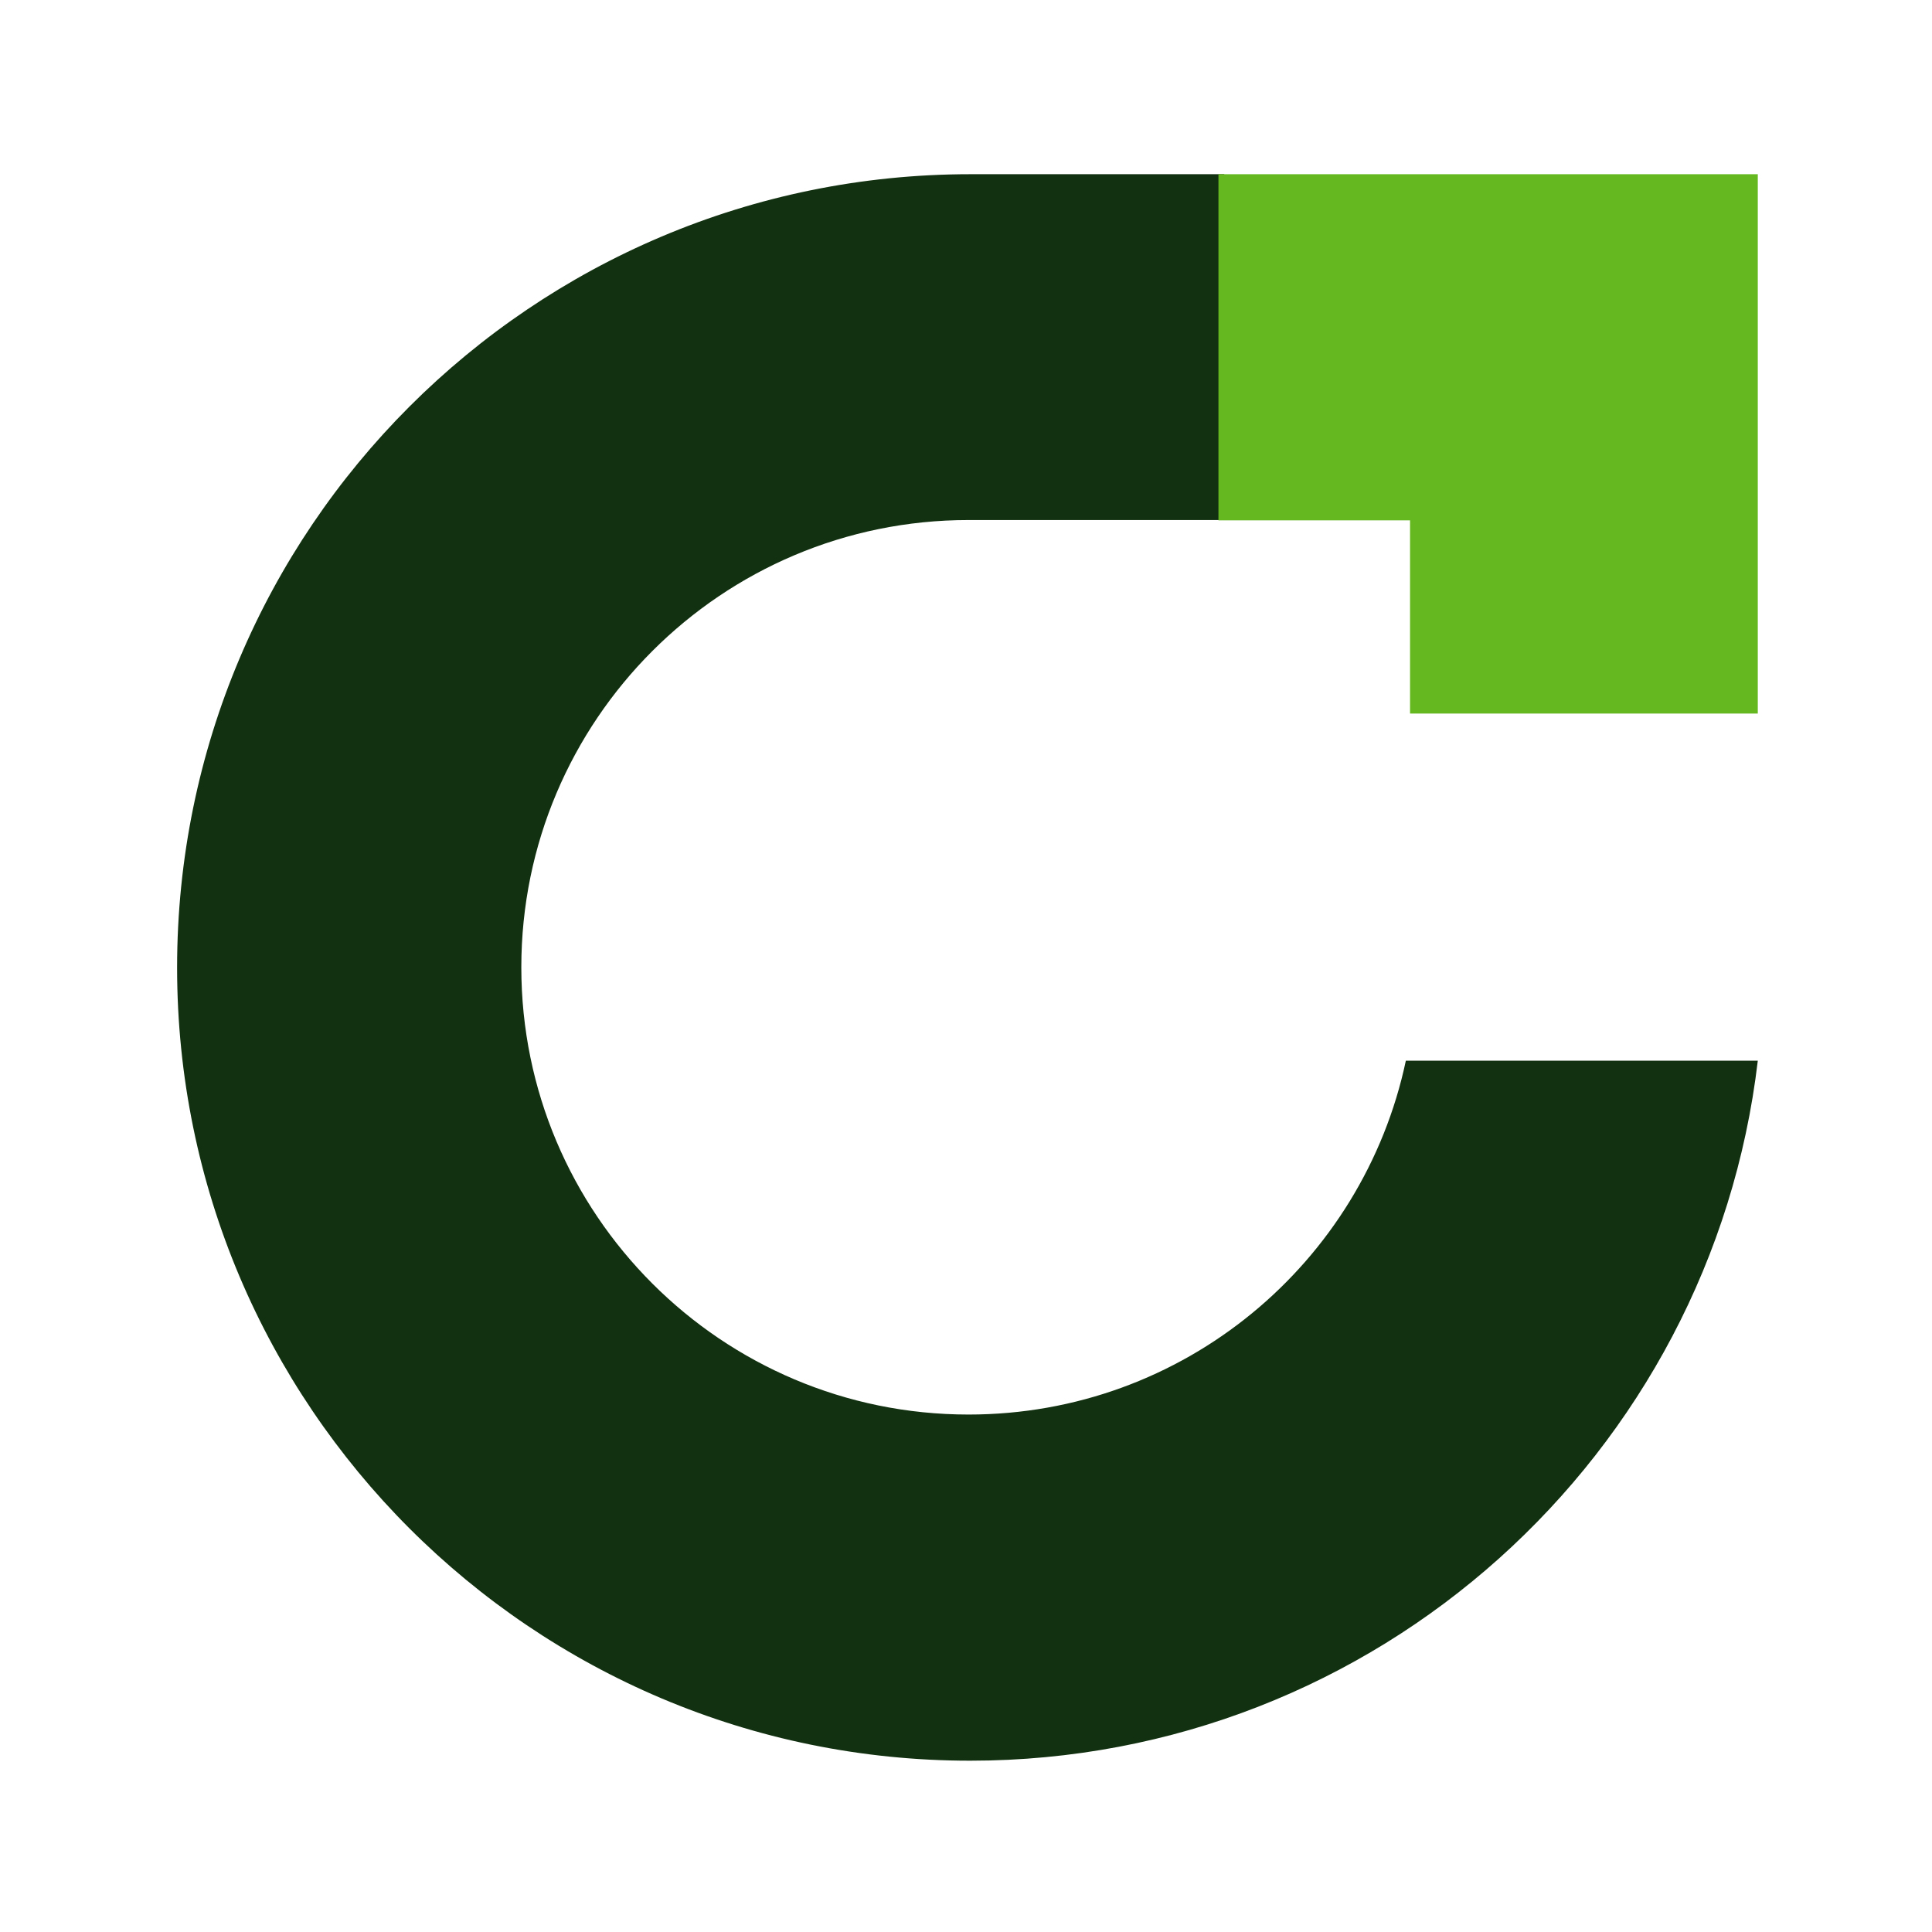
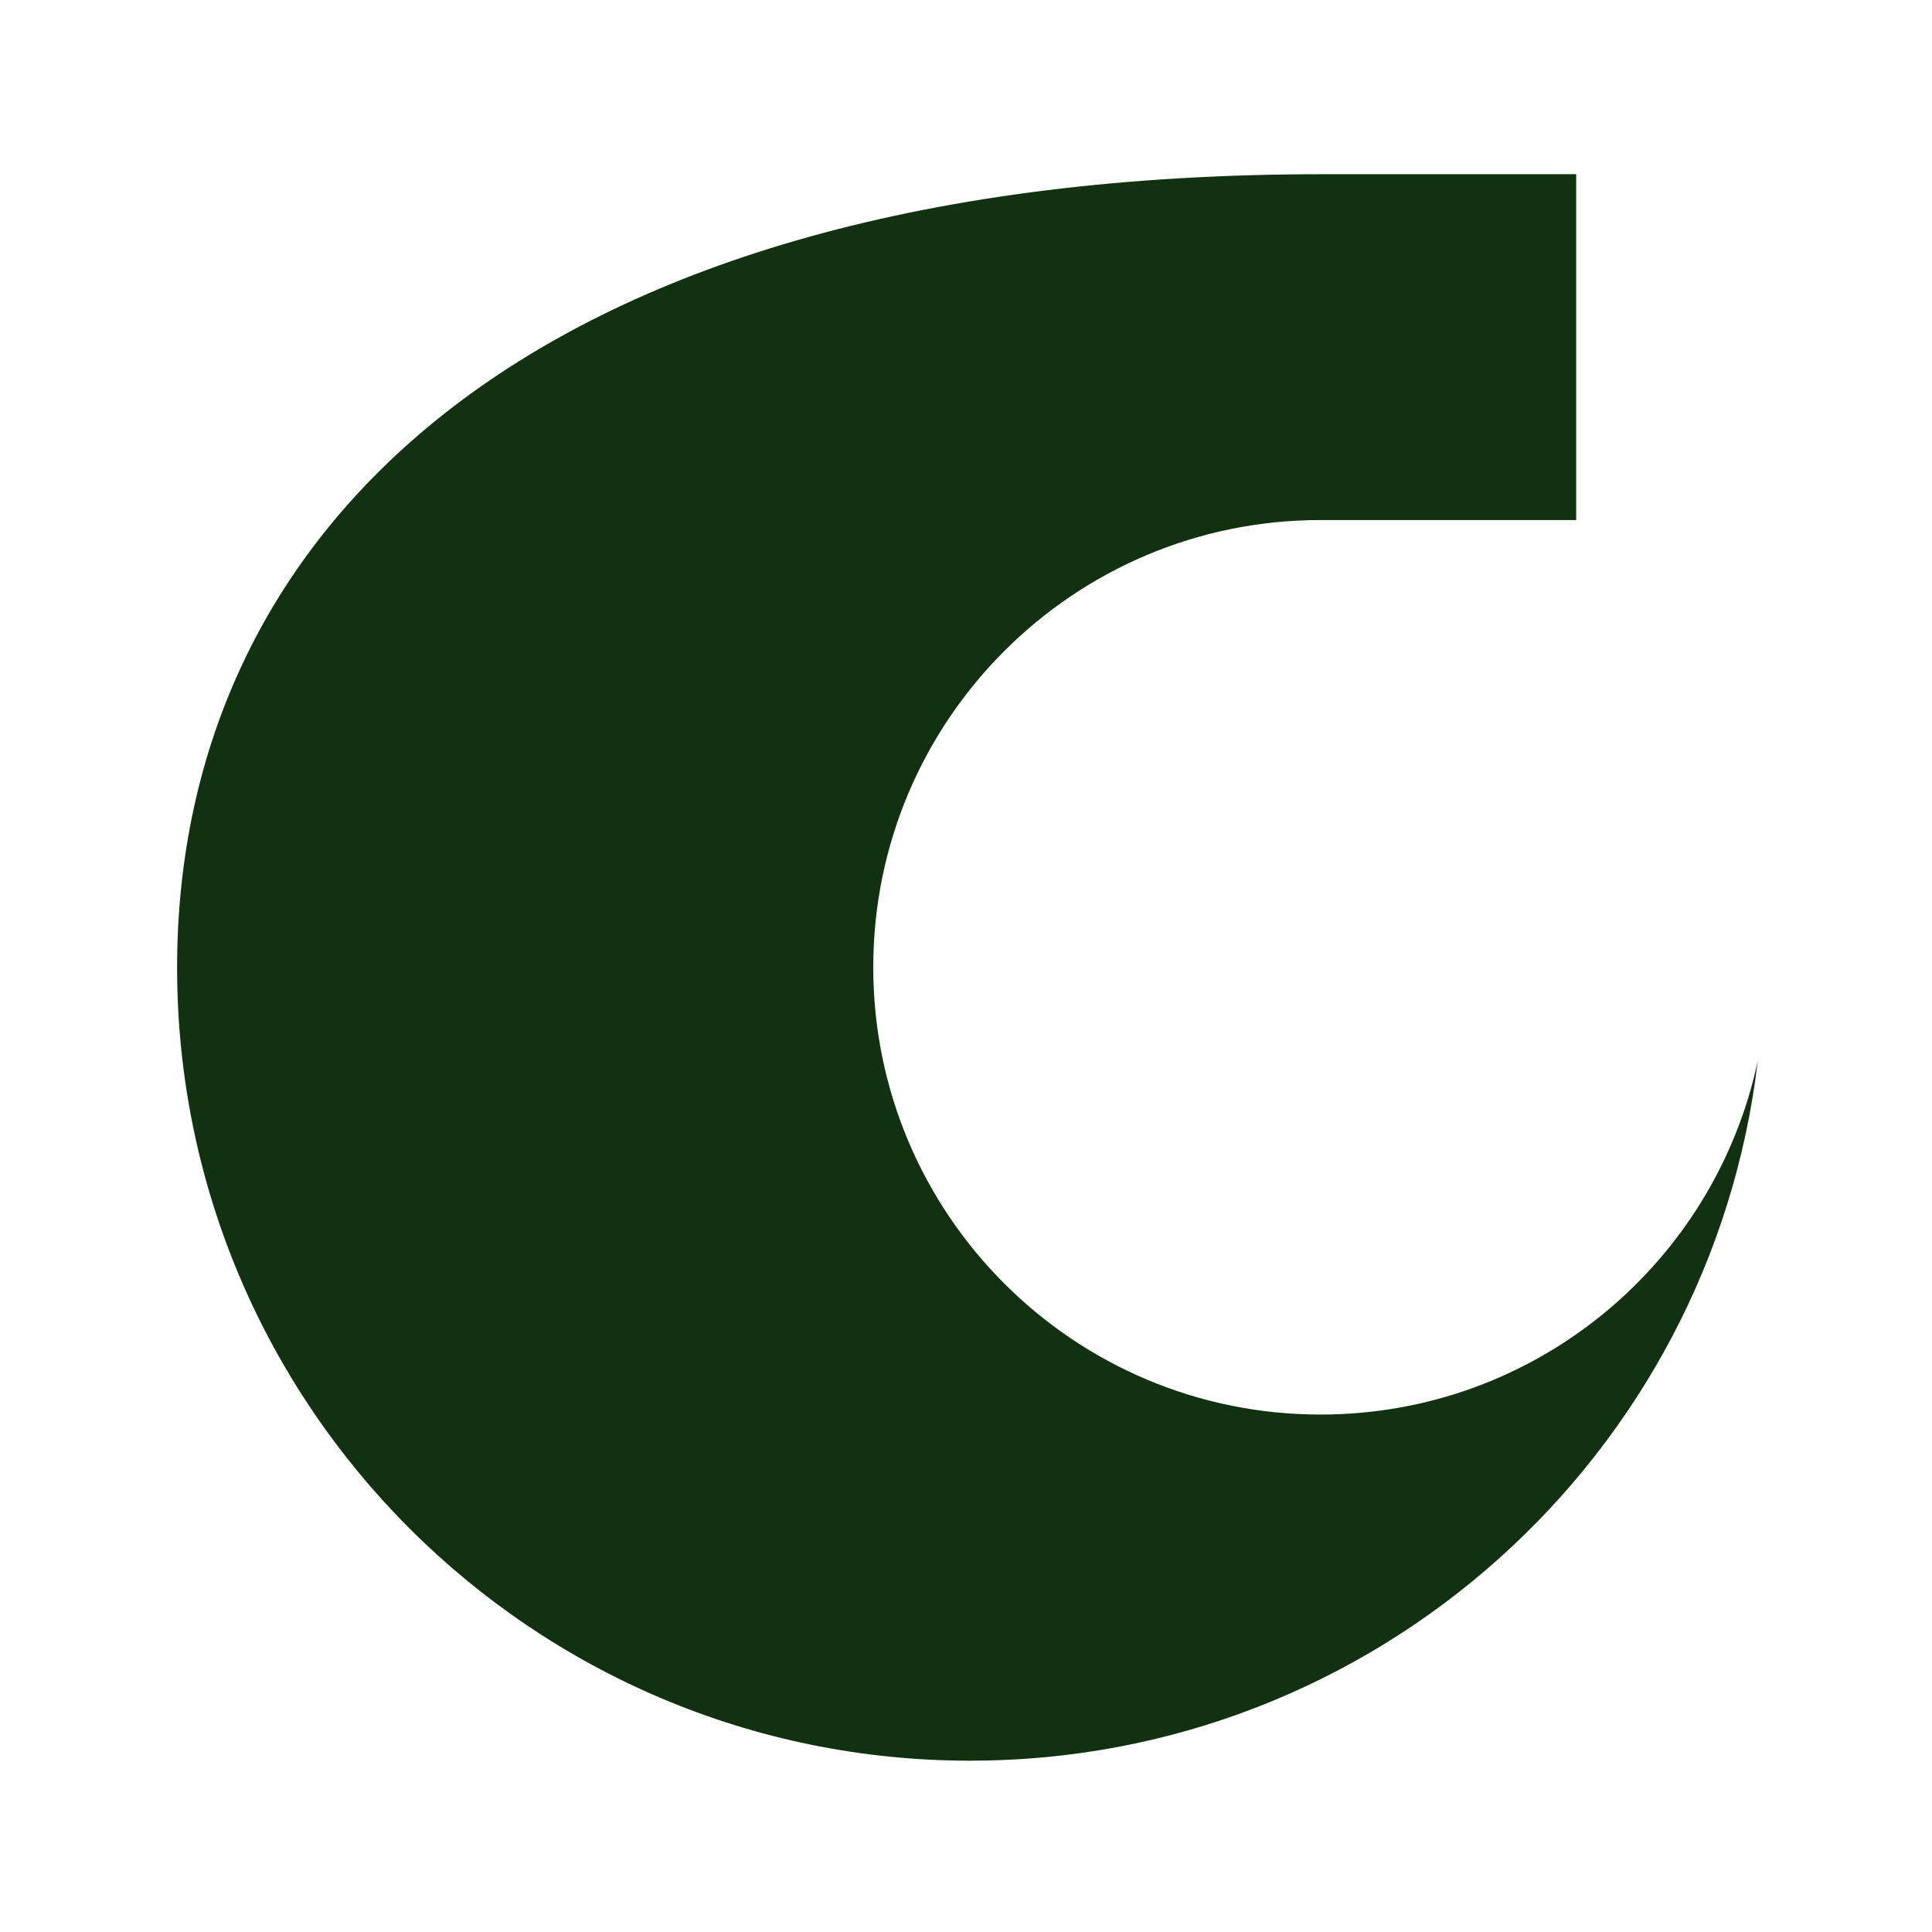
<svg xmlns="http://www.w3.org/2000/svg" version="1.1" id="Layer_1" x="0px" y="0px" viewBox="0 0 600 600" style="enable-background:new 0 0 600 600;" xml:space="preserve">
  <style type="text/css">
	.st0{fill:#123110;}
	.st1{fill:#66B821;}
</style>
  <g>
-     <path class="st0" d="M55,300.5L55,300.5c0,136,110.3,246.3,246.3,246.3h0c126.2,0,230.2-95,244.6-217.4H436.6   c-13.3,62.8-69,109.9-135.8,109.9c-76.7,0-138.9-62.2-138.9-138.9v0c0-76.7,62.2-138.9,138.9-138.9h79.4V54.1h-78.8   C165.3,54.1,55,164.4,55,300.5z" />
+     <path class="st0" d="M55,300.5L55,300.5c0,136,110.3,246.3,246.3,246.3h0c126.2,0,230.2-95,244.6-217.4c-13.3,62.8-69,109.9-135.8,109.9c-76.7,0-138.9-62.2-138.9-138.9v0c0-76.7,62.2-138.9,138.9-138.9h79.4V54.1h-78.8   C165.3,54.1,55,164.4,55,300.5z" />
  </g>
-   <polygon class="st1" points="378.4,161.6 437.9,161.6 437.9,221.6 545.9,221.6 545.9,54.1 378.4,54.1 " />
</svg>